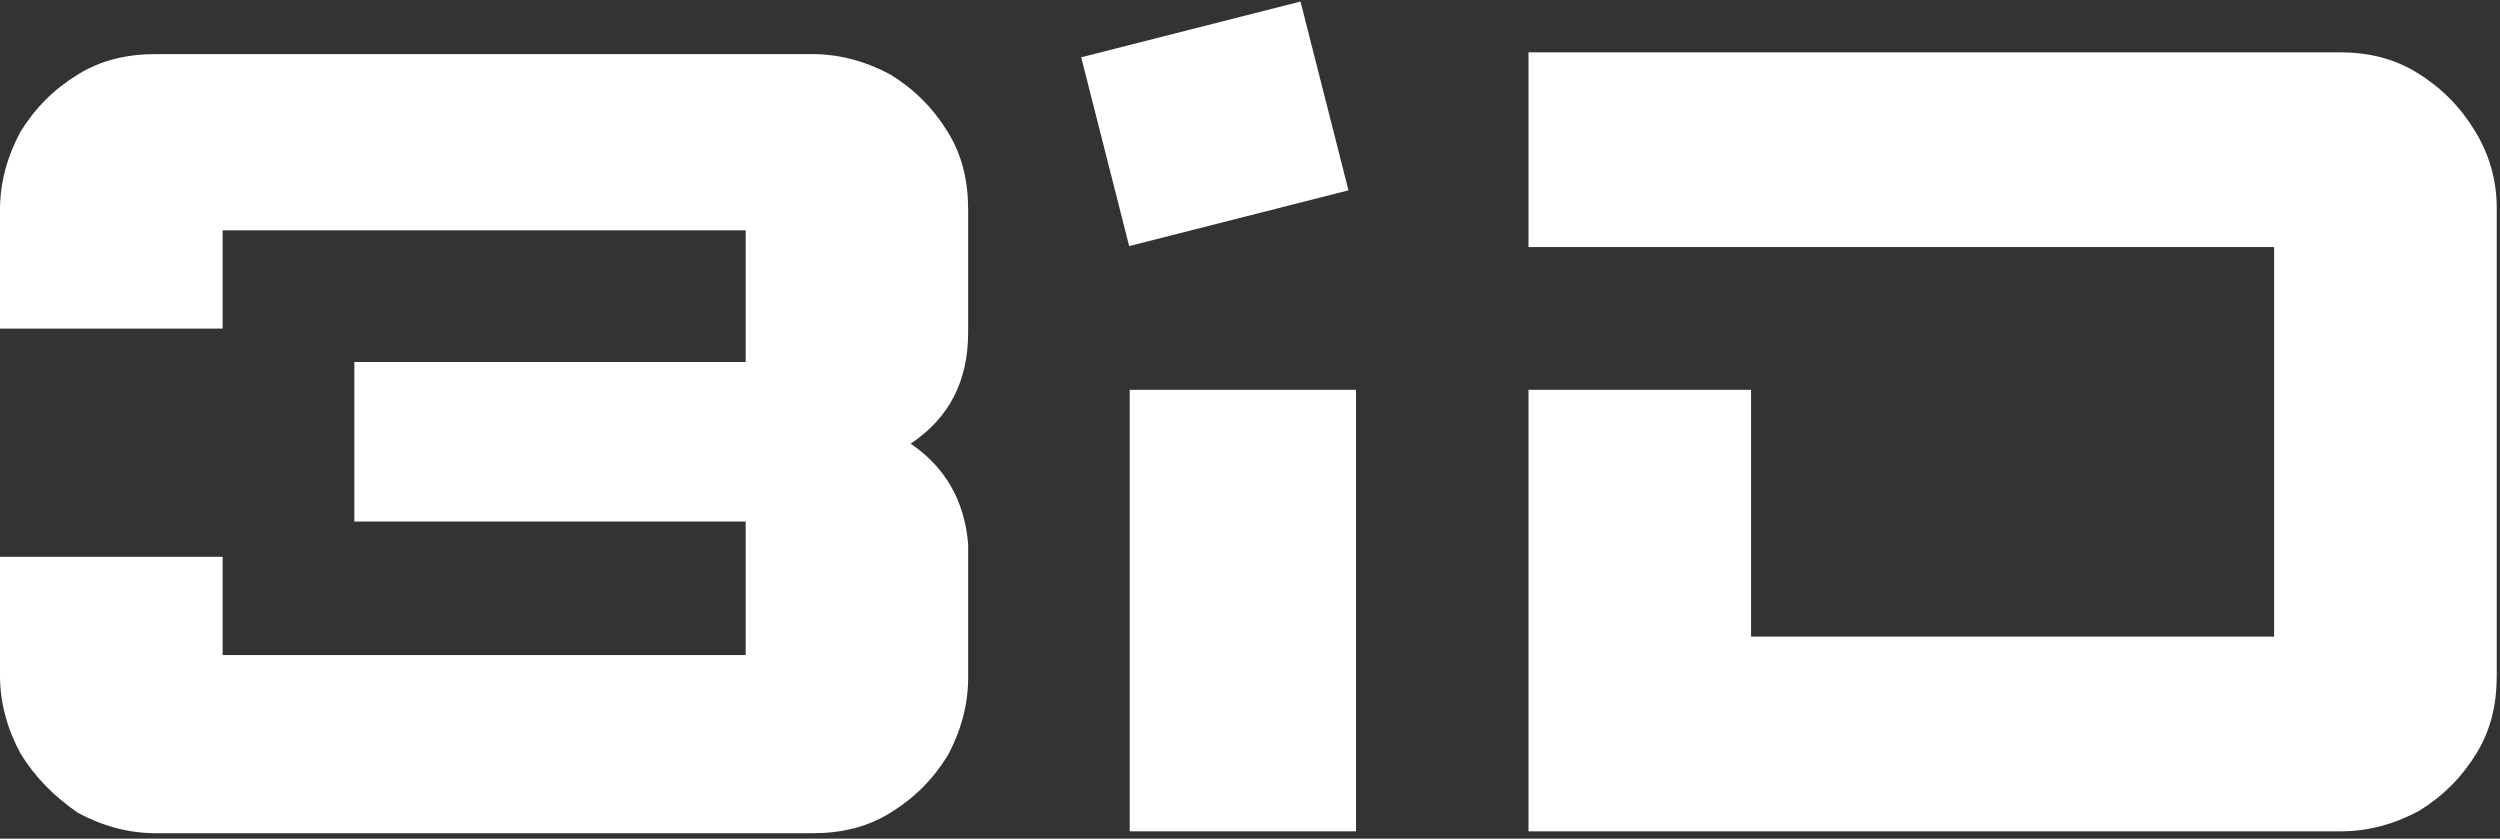
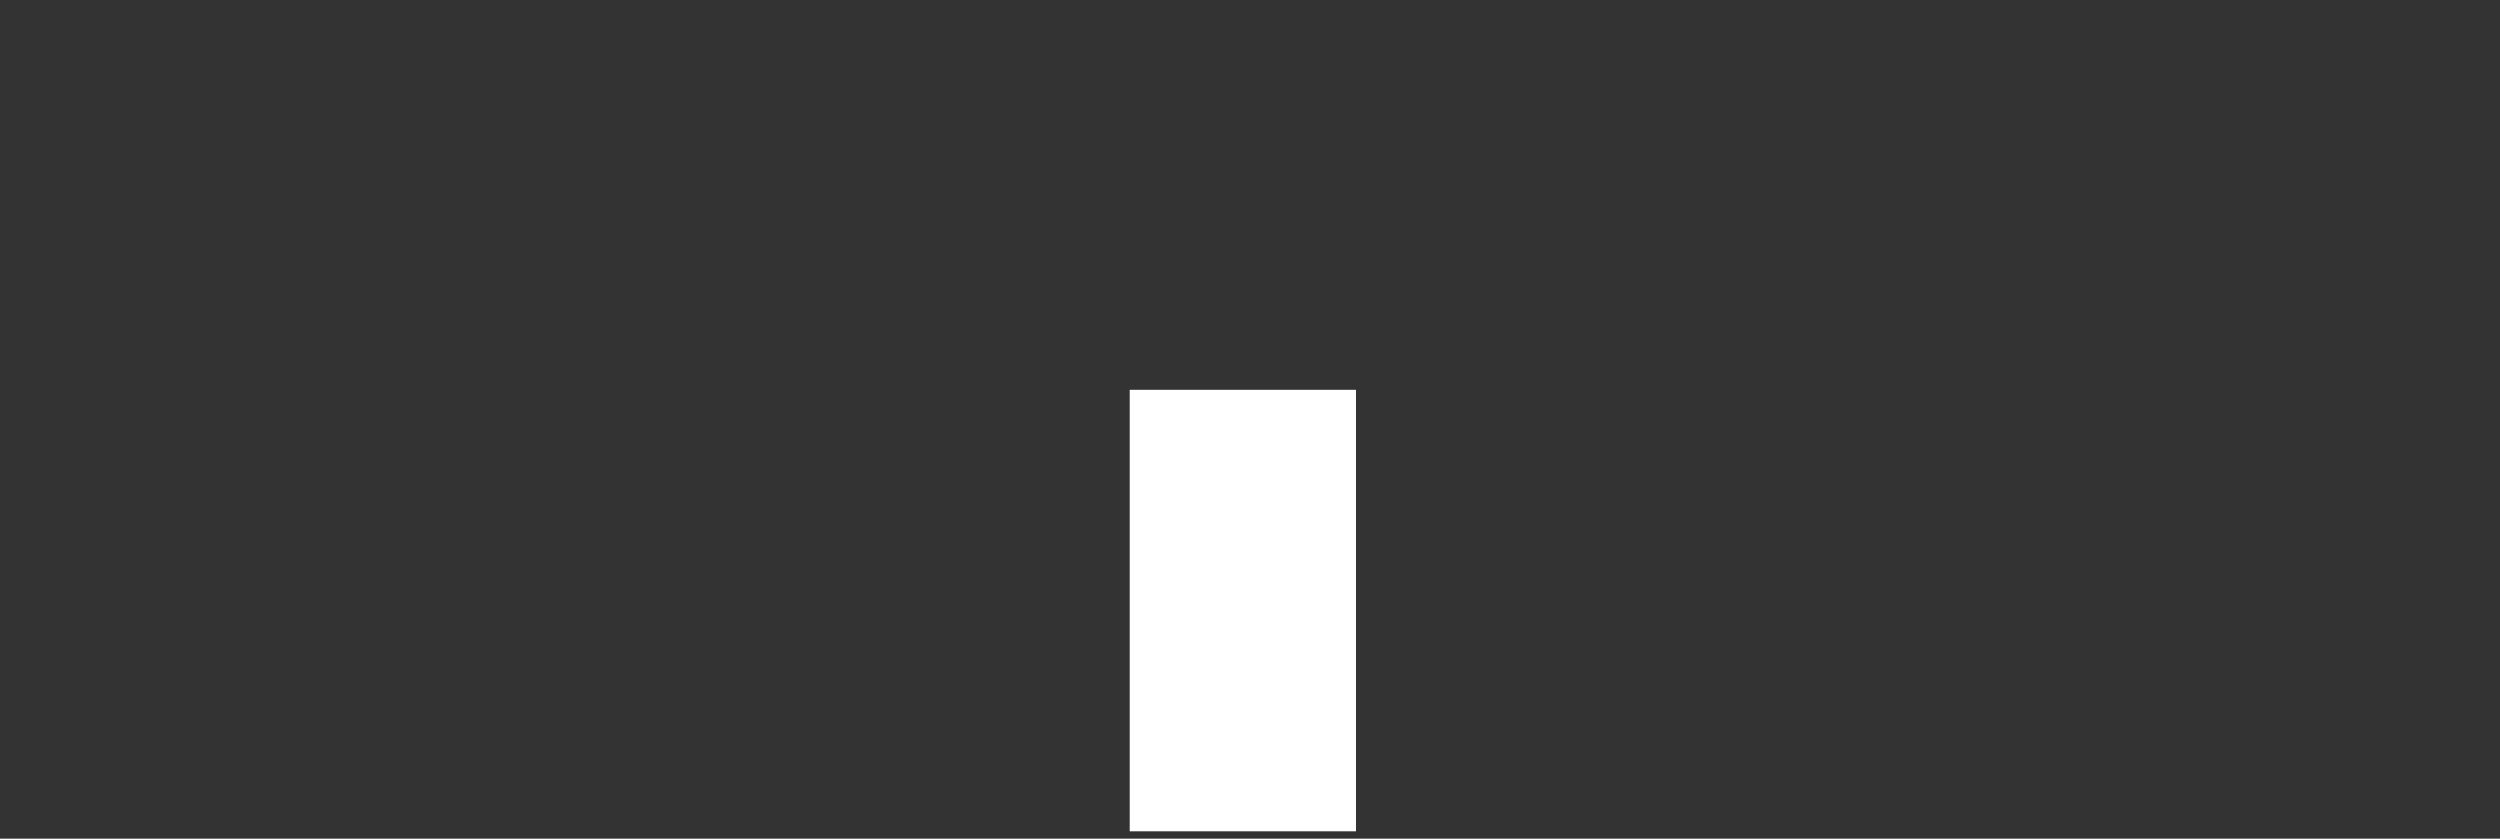
<svg xmlns="http://www.w3.org/2000/svg" version="1.1" id="Layer_1" x="0px" y="0px" viewBox="0 0 276.22 92.66" style="enable-background:new 0 0 276.22 92.66;" xml:space="preserve">
  <rect x="0" y="0" width="276.22" height="92.66" fill="#333333" stroke="none" />
  <style type="text/css">
	.st0{fill:#FFFFFF;}
</style>
  <g>
    <g>
-       <path class="st0" d="M2.26,83.24C0.82,80.58,0,77.71,0,74.63V61.52H24.6v10.86h57.79V57.62H39.15V40h43.24V25.45H24.6v10.86H0    V23.19c0-3.07,0.82-5.94,2.25-8.61c1.64-2.66,3.69-4.71,6.35-6.35s5.53-2.25,8.61-2.25h72.55c3.07,0,5.94,0.82,8.61,2.25    c2.66,1.64,4.71,3.69,6.35,6.35c1.64,2.66,2.25,5.53,2.25,8.61v13.53c0,5.33-2.05,9.43-6.35,12.3c3.89,2.66,5.94,6.35,6.35,11.07    v14.76c0,3.07-0.82,5.94-2.25,8.61c-1.64,2.66-3.69,4.71-6.35,6.35c-2.66,1.64-5.53,2.25-8.61,2.25H17.22    c-3.07,0-5.94-0.82-8.61-2.25C5.95,87.96,3.9,85.91,2.26,83.24z" />
-       <path class="st0" d="M143.69,0.17l-24.23,6.16l5.3,20.86l24.23-6.16L143.69,0.17z" />
      <path class="st0" d="M149.82,43.07h-25v48.78h25V43.07z" />
-       <path class="st0" d="M273.4,14.38c-1.64-2.66-3.69-4.71-6.35-6.35c-2.66-1.64-5.53-2.25-8.61-2.25h-89.56v21.52h24.59h57.79v43.04    h-57.79V43.07h-24.59v48.78h89.77c3.07,0,5.94-0.82,8.61-2.25c2.66-1.64,4.71-3.69,6.35-6.35c1.64-2.66,2.25-5.53,2.25-8.61V22.99    C275.86,19.91,275.04,17.04,273.4,14.38z" />
    </g>
  </g>
</svg>